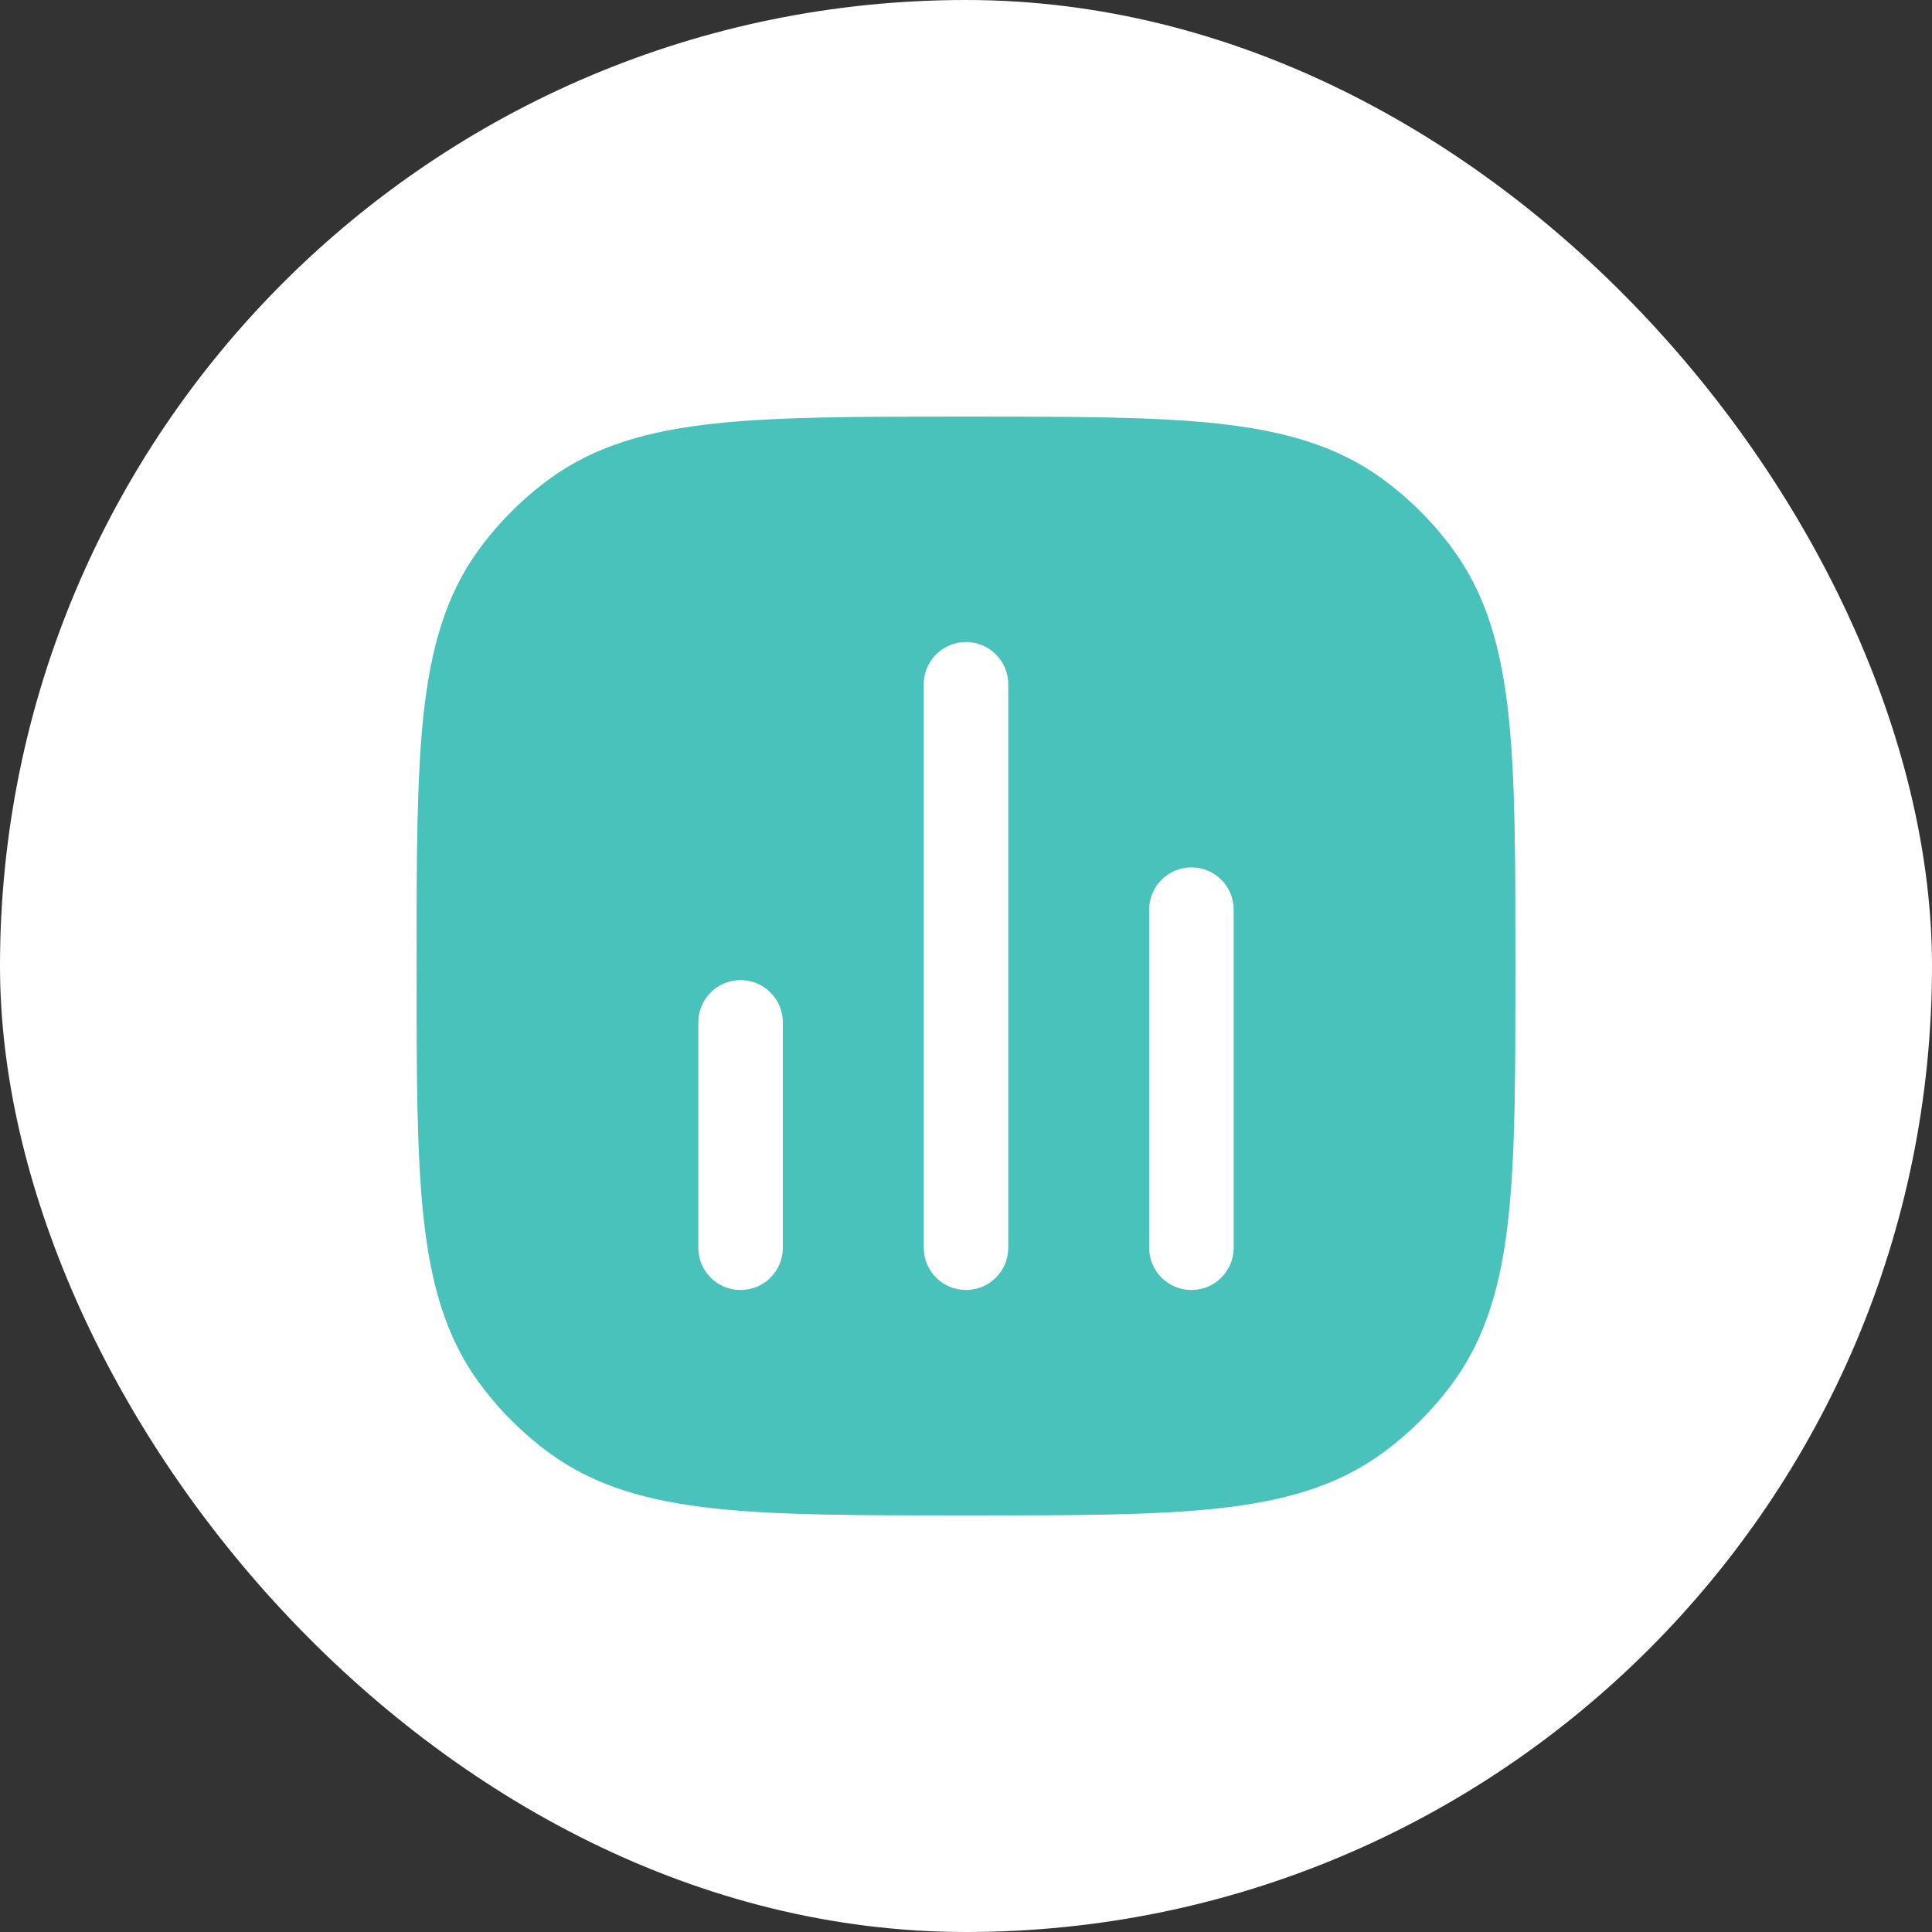
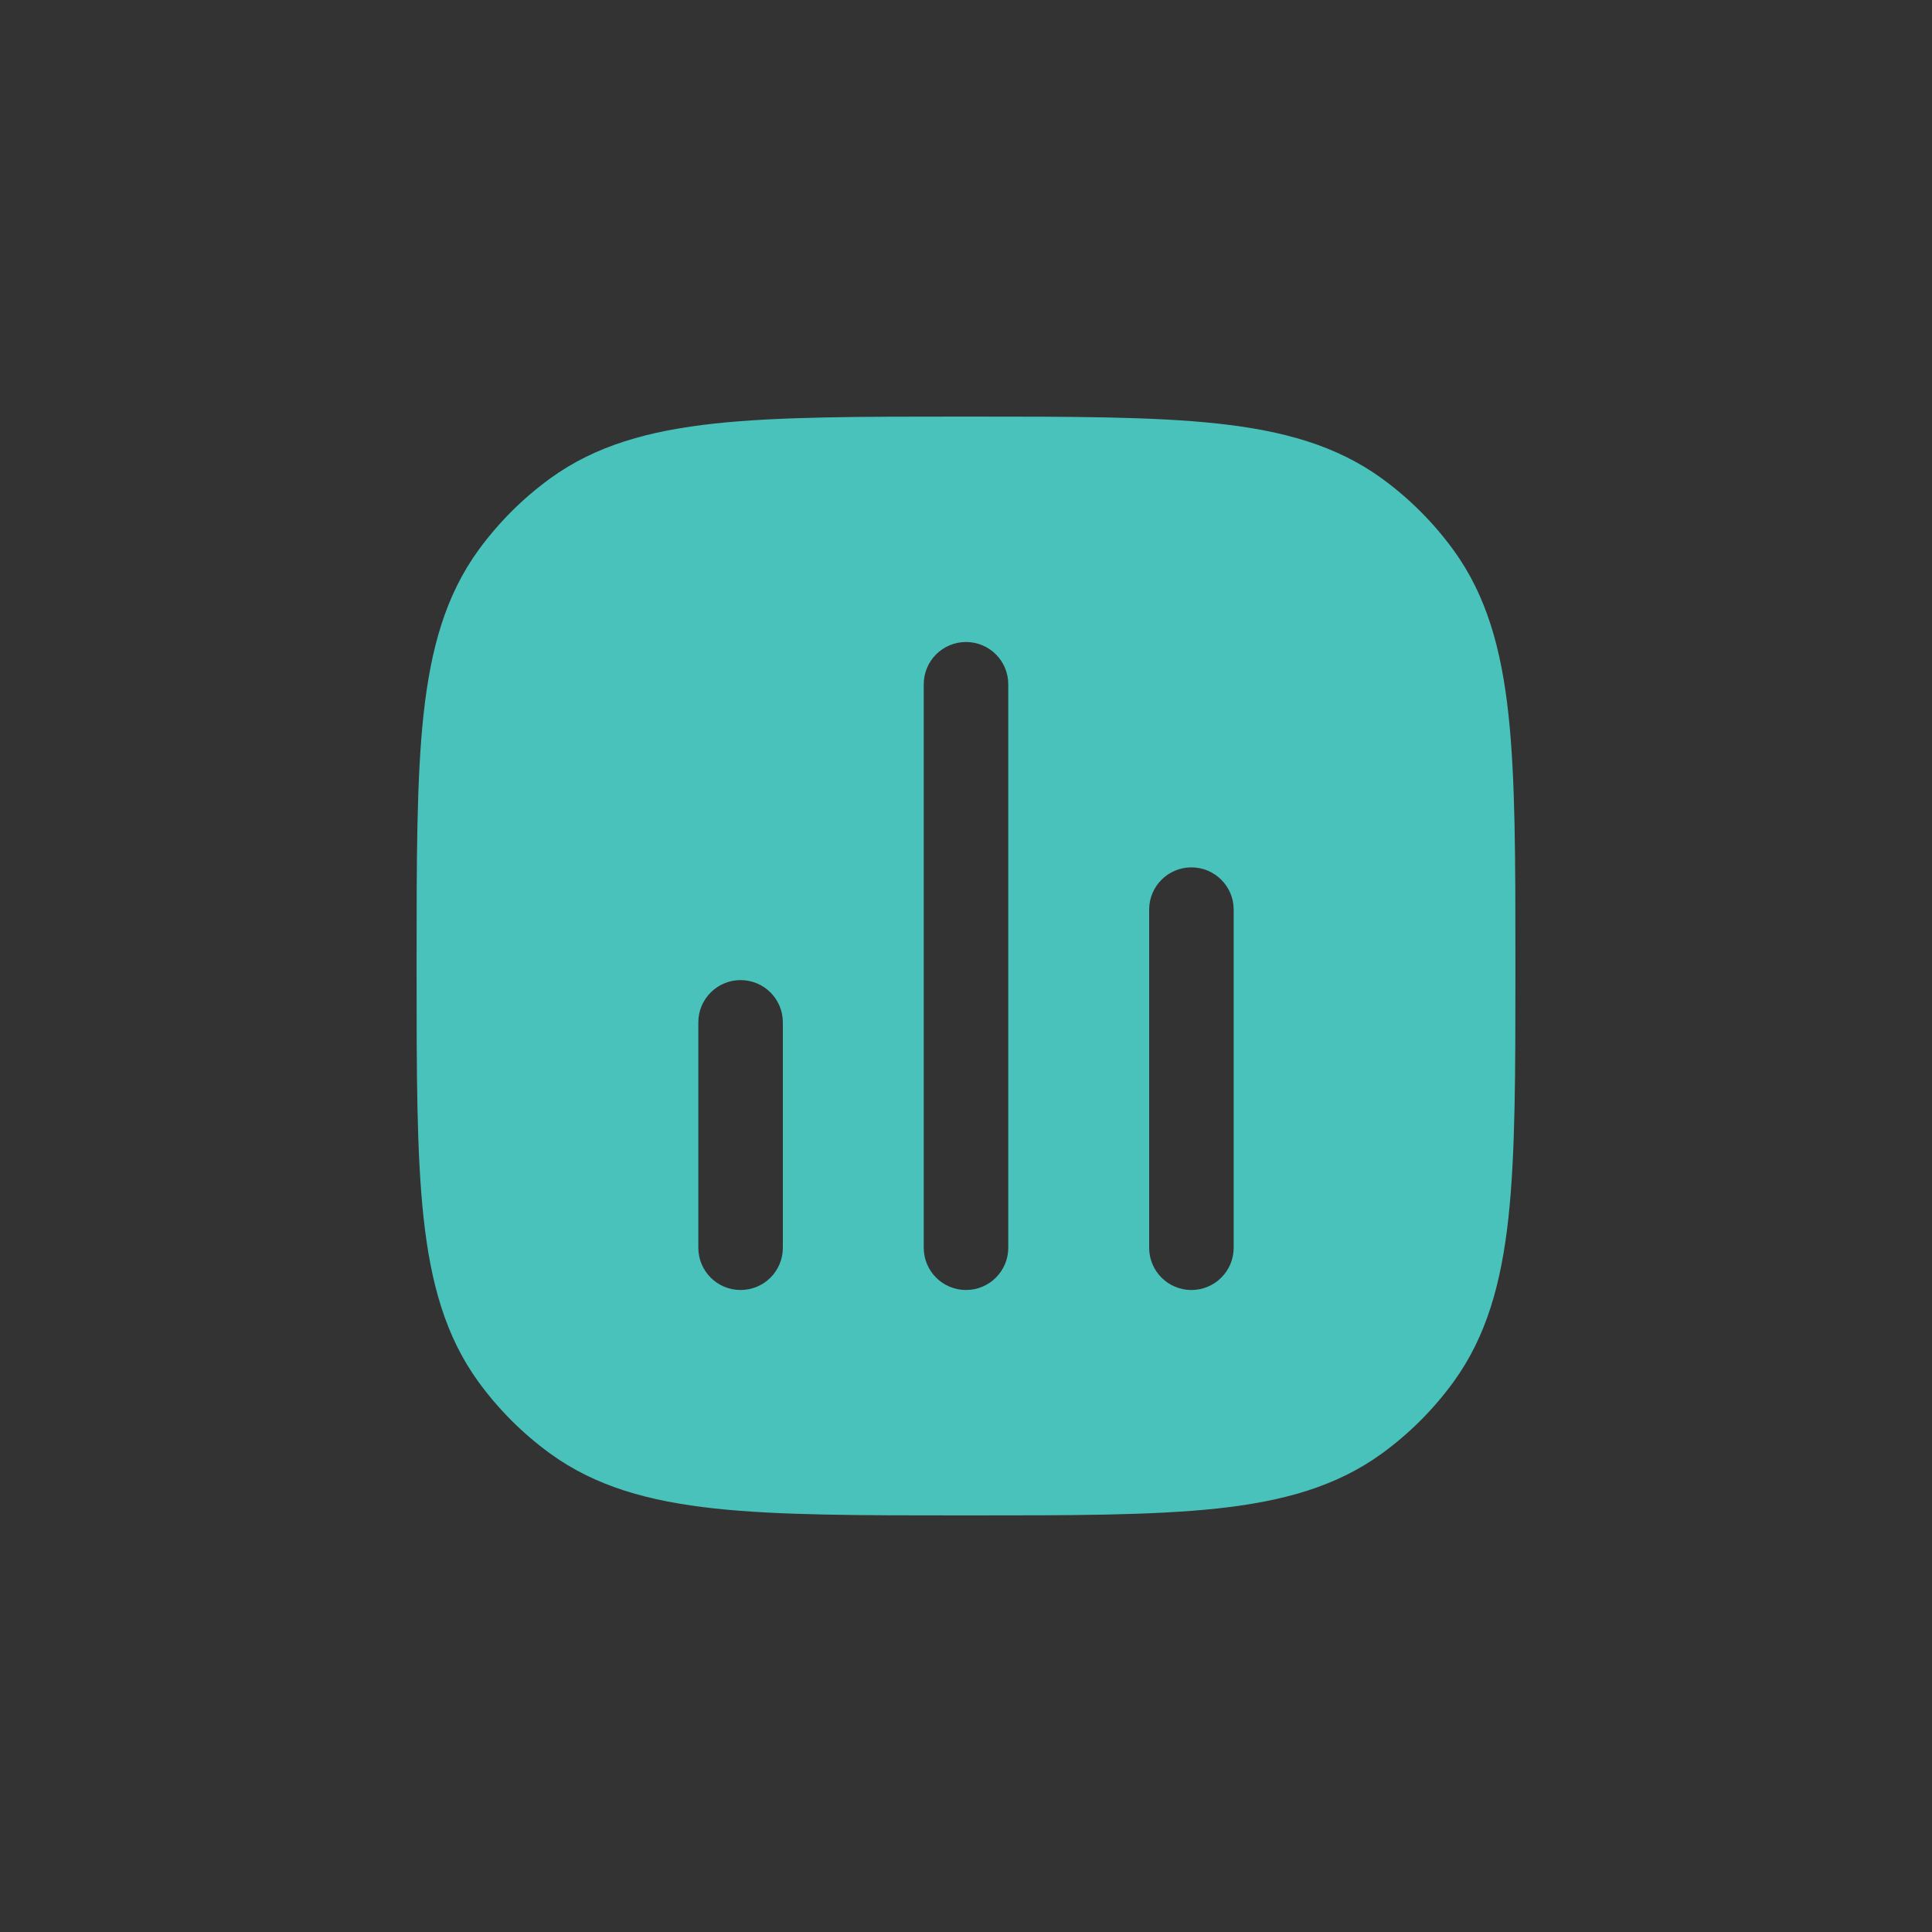
<svg xmlns="http://www.w3.org/2000/svg" width="40" height="40" viewBox="0 0 40 40" fill="none">
  <rect x="0" y="0" width="40" height="40" fill="#333333" stroke="none" />
-   <rect width="40" height="40" rx="20" fill="white" />
-   <path fill-rule="evenodd" clip-rule="evenodd" d="M20.053 8.625C22.195 8.625 23.875 8.625 25.207 8.769C26.567 8.917 27.669 9.223 28.61 9.906C29.179 10.32 29.68 10.821 30.094 11.39C30.777 12.331 31.083 13.433 31.231 14.793C31.375 16.125 31.375 17.805 31.375 19.947V20.053C31.375 22.195 31.375 23.875 31.231 25.207C31.083 26.567 30.777 27.669 30.094 28.61C29.68 29.179 29.179 29.68 28.61 30.094C27.669 30.777 26.567 31.083 25.207 31.231C23.875 31.375 22.195 31.375 20.053 31.375H19.947C17.805 31.375 16.125 31.375 14.793 31.231C13.433 31.083 12.331 30.777 11.39 30.094C10.821 29.68 10.32 29.179 9.906 28.61C9.223 27.669 8.917 26.567 8.769 25.207C8.625 23.875 8.625 22.195 8.625 20.053V19.947C8.625 17.805 8.625 16.125 8.769 14.793C8.917 13.433 9.223 12.331 9.906 11.39C10.32 10.821 10.821 10.32 11.39 9.906C12.331 9.223 13.433 8.917 14.793 8.769C16.125 8.625 17.805 8.625 19.947 8.625H20.053ZM20.875 14.167C20.875 13.683 20.483 13.292 20 13.292C19.517 13.292 19.125 13.683 19.125 14.167V25.833C19.125 26.317 19.517 26.708 20 26.708C20.483 26.708 20.875 26.317 20.875 25.833V14.167ZM25.542 18.833C25.542 18.35 25.15 17.958 24.667 17.958C24.183 17.958 23.792 18.35 23.792 18.833V25.833C23.792 26.317 24.183 26.708 24.667 26.708C25.15 26.708 25.542 26.317 25.542 25.833V18.833ZM16.208 21.167C16.208 20.683 15.817 20.292 15.333 20.292C14.85 20.292 14.458 20.683 14.458 21.167V25.833C14.458 26.317 14.85 26.708 15.333 26.708C15.817 26.708 16.208 26.317 16.208 25.833V21.167Z" fill="#49C2BB" />
+   <path fill-rule="evenodd" clip-rule="evenodd" d="M20.053 8.625C22.195 8.625 23.875 8.625 25.207 8.769C26.567 8.917 27.669 9.223 28.61 9.906C29.179 10.32 29.68 10.821 30.094 11.39C30.777 12.331 31.083 13.433 31.231 14.793C31.375 16.125 31.375 17.805 31.375 19.947V20.053C31.375 22.195 31.375 23.875 31.231 25.207C31.083 26.567 30.777 27.669 30.094 28.61C29.68 29.179 29.179 29.68 28.61 30.094C27.669 30.777 26.567 31.083 25.207 31.231C23.875 31.375 22.195 31.375 20.053 31.375H19.947C17.805 31.375 16.125 31.375 14.793 31.231C13.433 31.083 12.331 30.777 11.39 30.094C10.821 29.68 10.32 29.179 9.906 28.61C9.223 27.669 8.917 26.567 8.769 25.207C8.625 23.875 8.625 22.195 8.625 20.053V19.947C8.625 17.805 8.625 16.125 8.769 14.793C8.917 13.433 9.223 12.331 9.906 11.39C10.32 10.821 10.821 10.32 11.39 9.906C12.331 9.223 13.433 8.917 14.793 8.769C16.125 8.625 17.805 8.625 19.947 8.625H20.053M20.875 14.167C20.875 13.683 20.483 13.292 20 13.292C19.517 13.292 19.125 13.683 19.125 14.167V25.833C19.125 26.317 19.517 26.708 20 26.708C20.483 26.708 20.875 26.317 20.875 25.833V14.167ZM25.542 18.833C25.542 18.35 25.15 17.958 24.667 17.958C24.183 17.958 23.792 18.35 23.792 18.833V25.833C23.792 26.317 24.183 26.708 24.667 26.708C25.15 26.708 25.542 26.317 25.542 25.833V18.833ZM16.208 21.167C16.208 20.683 15.817 20.292 15.333 20.292C14.85 20.292 14.458 20.683 14.458 21.167V25.833C14.458 26.317 14.85 26.708 15.333 26.708C15.817 26.708 16.208 26.317 16.208 25.833V21.167Z" fill="#49C2BB" />
</svg>